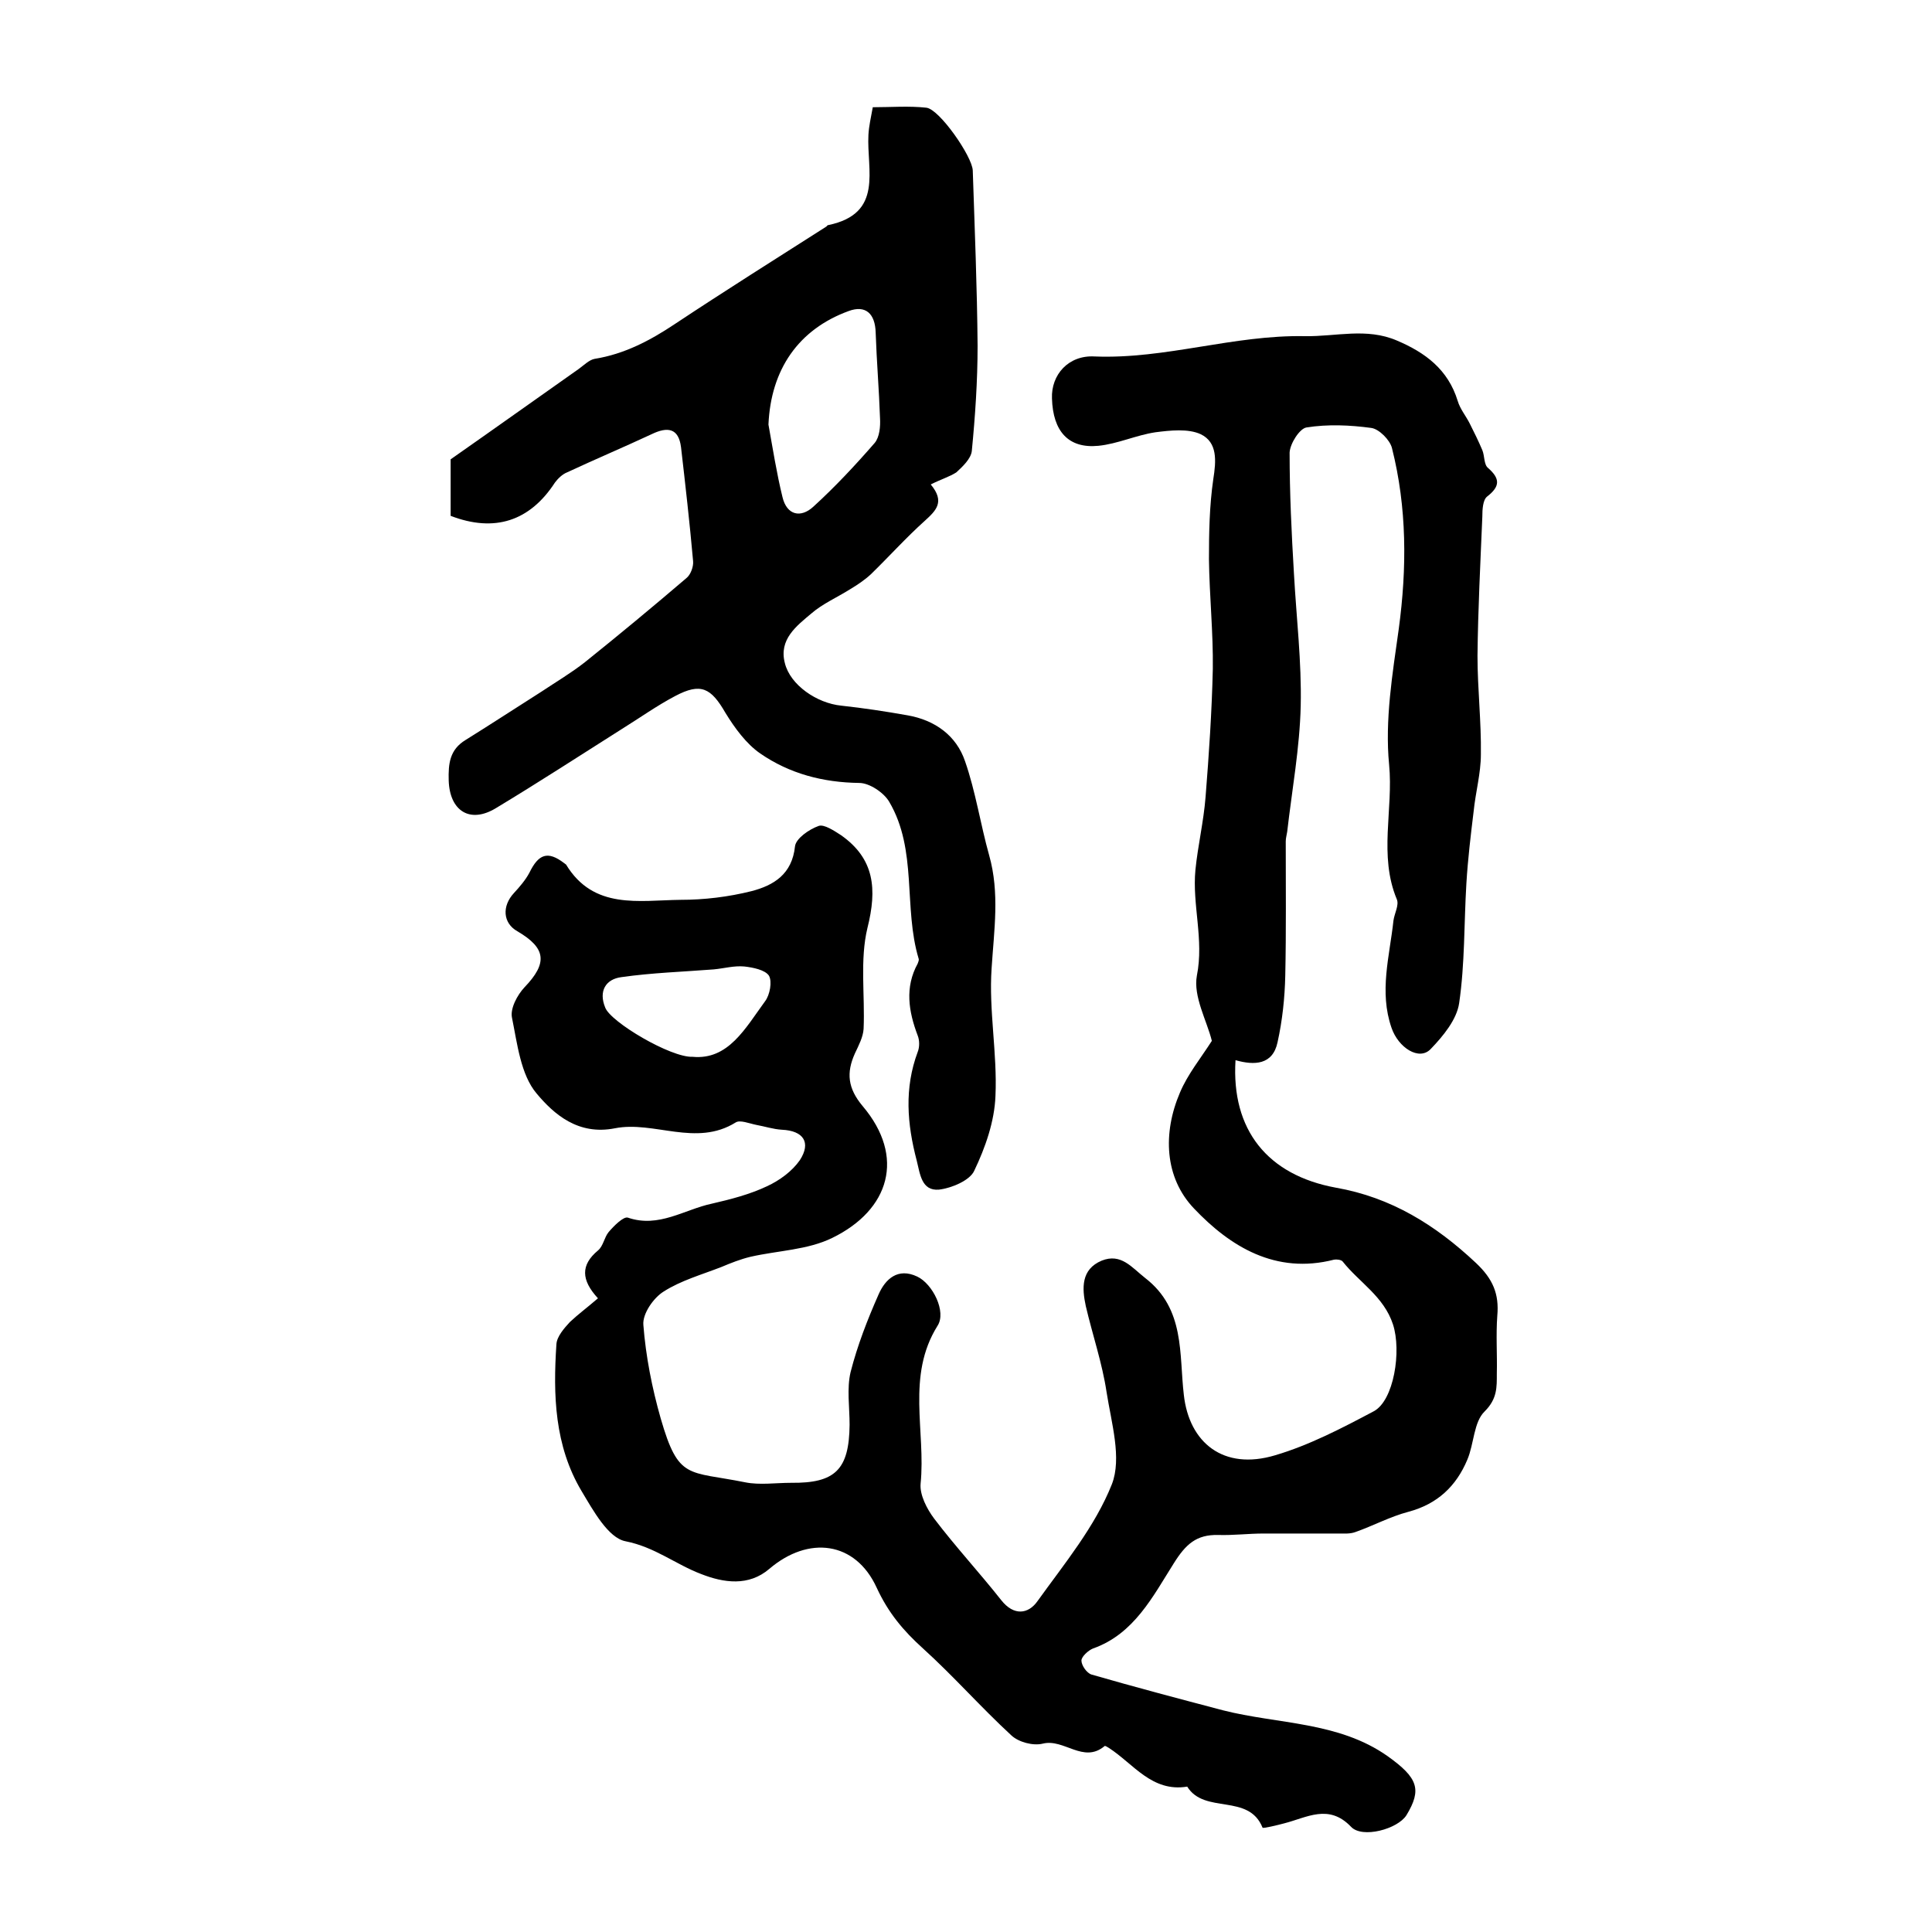
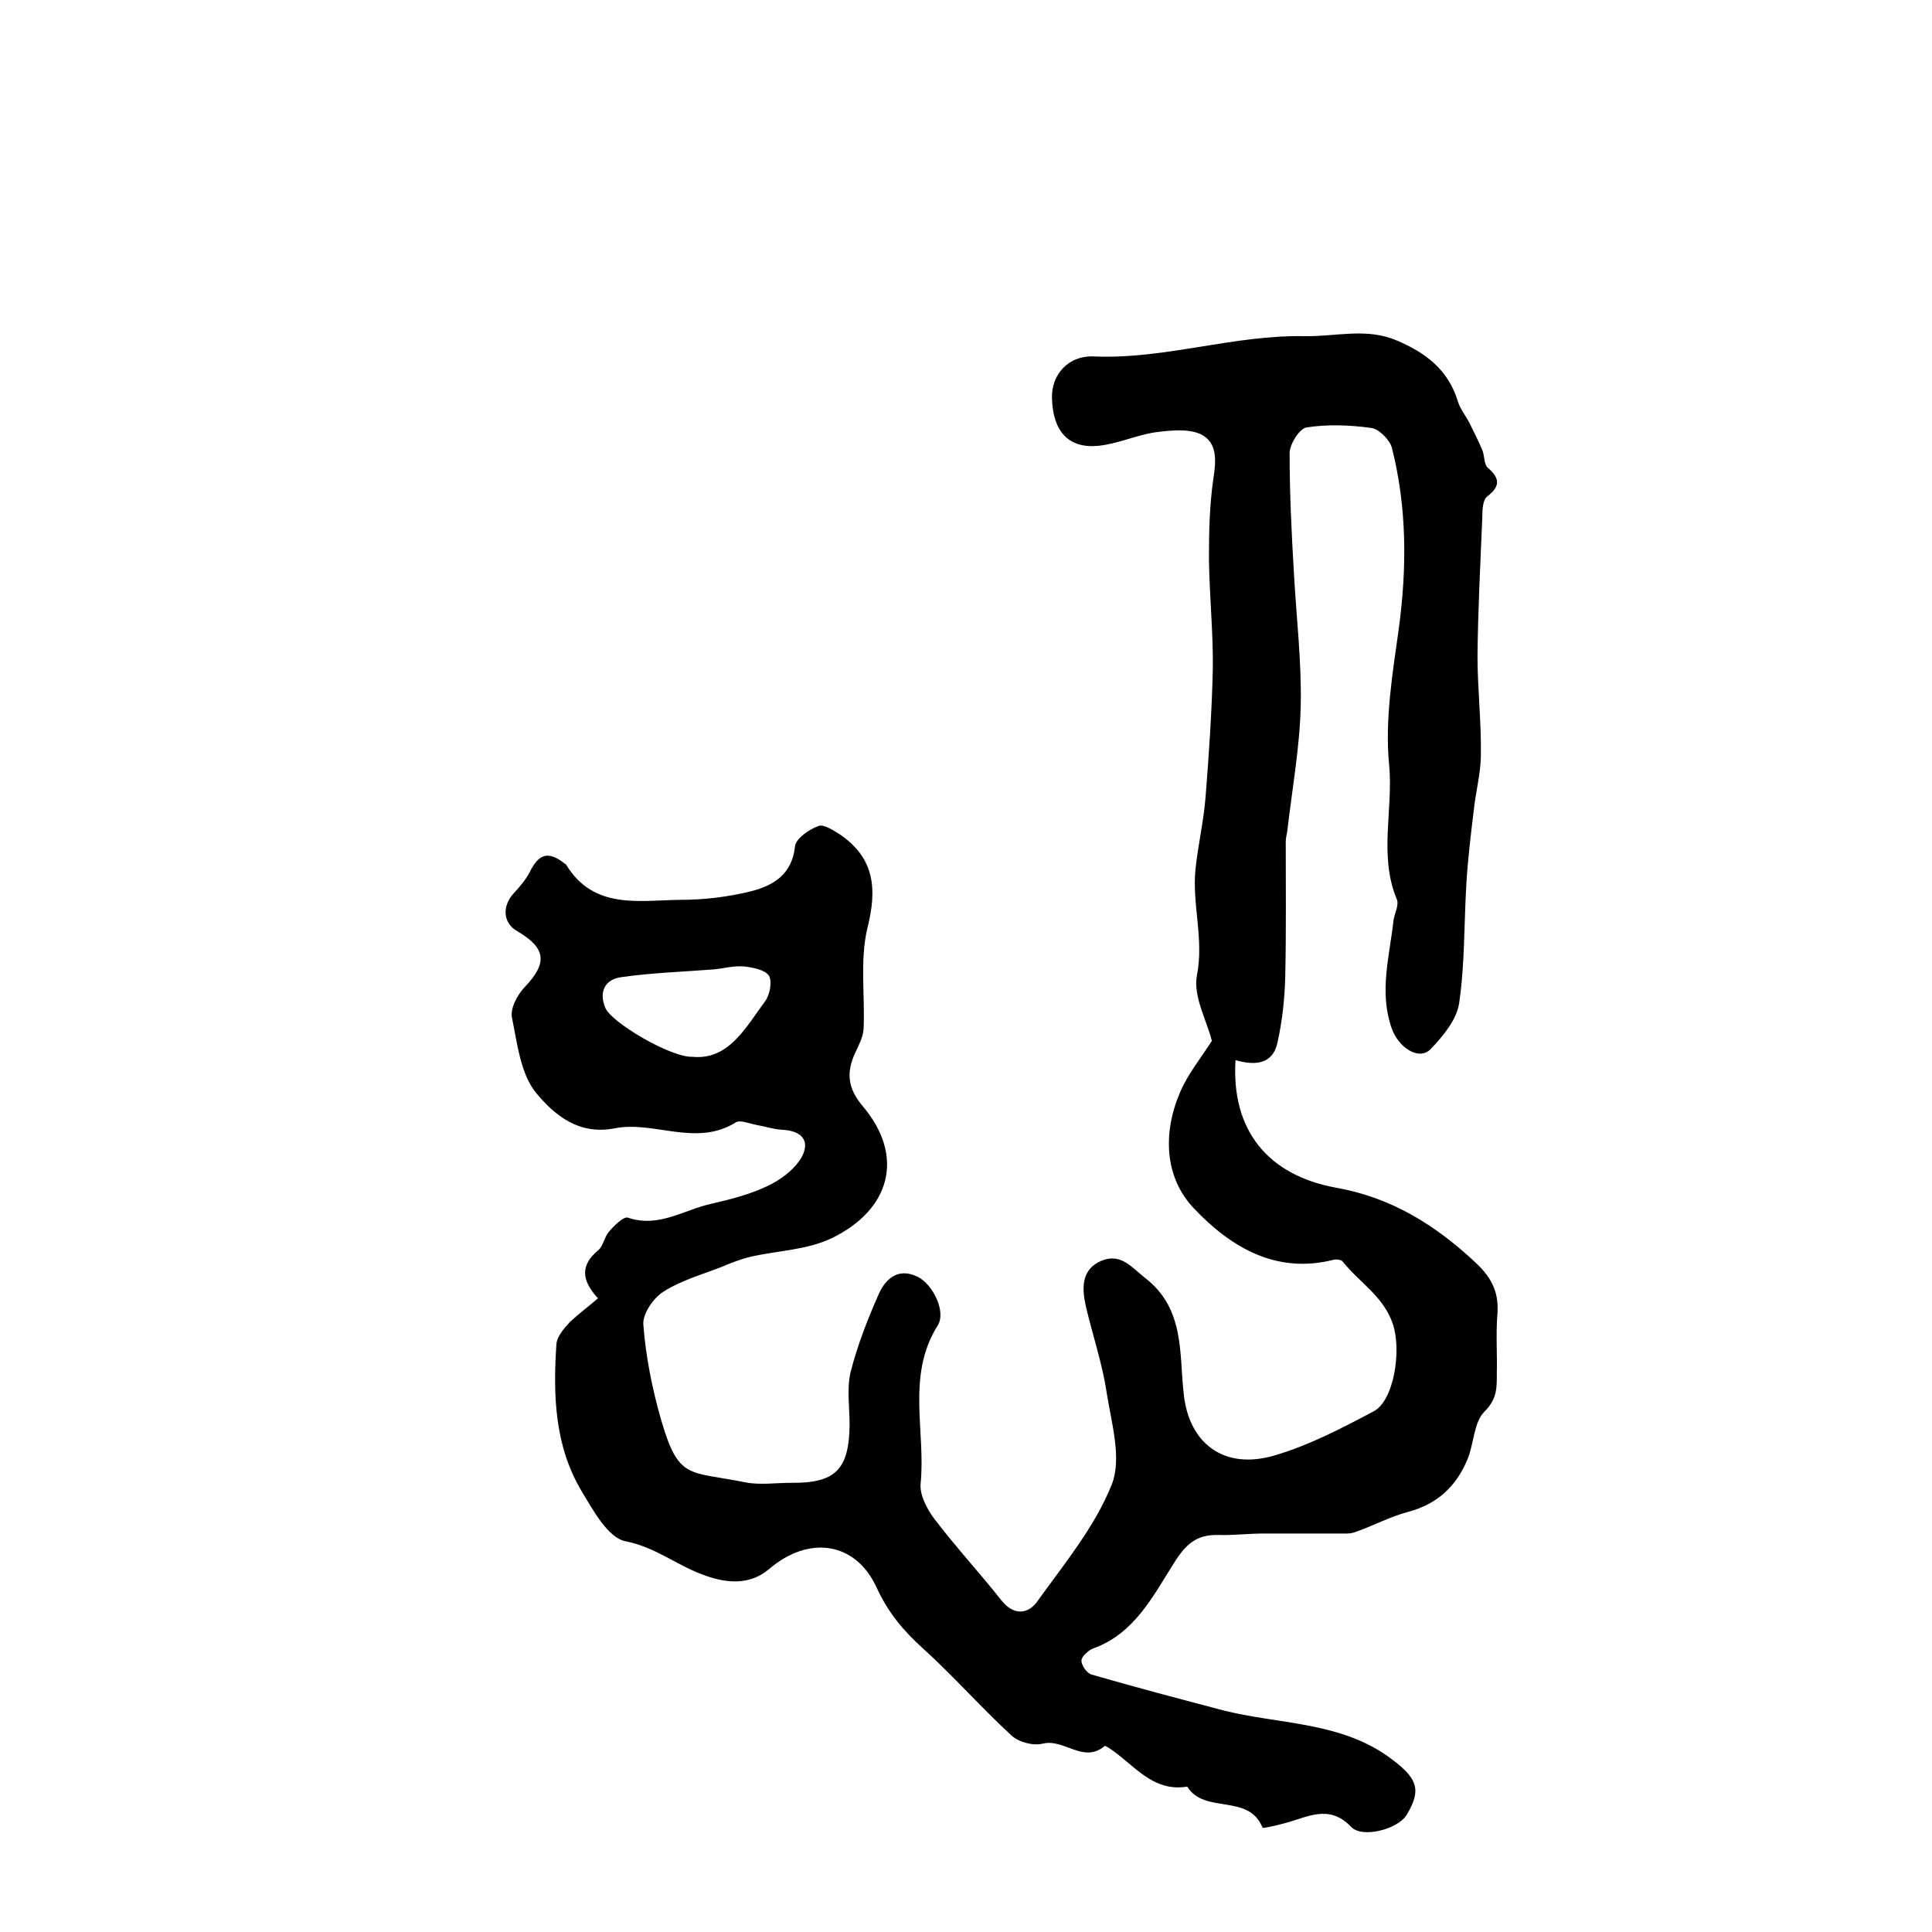
<svg xmlns="http://www.w3.org/2000/svg" version="1.1" id="图层_1" x="0px" y="0px" viewBox="0 0 400 400" style="enable-background:new 0 0 400 400;" xml:space="preserve">
  <style type="text/css">
	.st0{fill:#FFFFFF;}
</style>
  <g>
    <path d="M123.8,268.8c-3.5-3.8-3.6-6.9,0-9.9c1.1-0.9,1.3-2.7,2.2-3.8c1.1-1.3,3.1-3.3,4-3c6.4,2.2,11.7-1.7,17.4-2.9   c3.9-0.9,7.8-1.9,11.4-3.6c2.6-1.2,5.2-3.1,6.8-5.4c2.4-3.7,0.7-6.1-3.7-6.3c-1.8-0.1-3.6-0.7-5.3-1c-1.5-0.3-3.4-1.1-4.3-0.5   c-8.2,5.1-16.9-0.4-25,1.2c-7.6,1.5-12.6-2.9-16.2-7.2c-3.3-3.9-4-10.3-5.1-15.7c-0.4-1.9,1.1-4.7,2.6-6.3c4.8-5,4.5-8.1-1.5-11.6   c-3-1.7-3.2-5.2-0.7-7.9c1.2-1.3,2.4-2.7,3.2-4.2c1.9-3.9,3.8-4.6,7.2-2c0.1,0.1,0.3,0.2,0.4,0.3c5.7,9.4,15.1,7.4,23.7,7.3   c4.9,0,9.9-0.6,14.7-1.8c4.6-1.2,8.4-3.5,9-9.3c0.2-1.6,2.9-3.5,4.9-4.2c1.1-0.4,3.2,1,4.6,1.9c7,4.9,7.5,11.2,5.5,19.2   c-1.6,6.6-0.5,13.9-0.8,20.9c-0.1,1.7-1,3.4-1.8,5.1c-1.8,4-1.5,7.2,1.6,10.9c8.9,10.5,5.6,21.5-6.3,27.3   c-5.1,2.5-11.2,2.6-16.9,3.9c-2.1,0.5-4.1,1.3-6,2.1c-4.1,1.6-8.4,2.8-12,5.1c-2.1,1.3-4.4,4.6-4.2,6.9c0.5,6.5,1.8,13.1,3.6,19.4   c3.7,12.8,5.6,10.8,17.5,13.2c3,0.6,6.3,0.1,9.5,0.1c9.1,0.1,12-2.7,12.1-12c0-3.7-0.6-7.5,0.2-10.9c1.4-5.5,3.5-10.9,5.8-16.1   c1.4-3.2,4-5.6,8-3.7c3.2,1.5,6.1,7.3,4.2,10.2c-6.5,10.4-2.4,21.8-3.5,32.7c-0.2,2.3,1.3,5.2,2.8,7.2c4.4,5.8,9.4,11.2,13.9,16.9   c2.6,3.3,5.6,2.9,7.5,0.2c5.6-7.8,11.9-15.4,15.4-24.2c2.1-5.4-0.1-12.7-1.1-19.1c-0.9-6-2.9-11.8-4.3-17.8c-0.8-3.7-1-7.6,3.3-9.4   c4-1.6,6.2,1.4,9,3.6c8.3,6.4,7,15.8,8,24.2c1.1,9.9,8.2,15.7,18.9,12.5c7.1-2.1,13.8-5.6,20.4-9.1c4.2-2.2,5.8-12.5,4-18   c-1.9-5.8-7-8.7-10.4-13c-0.3-0.4-1.3-0.5-1.8-0.4c-12.1,3.1-21.5-2.7-29-10.6c-6.1-6.4-6.5-15.6-2.9-24c1.6-3.8,4.3-7.1,6.6-10.7   c-1-4.1-3.9-9.2-3.1-13.5c1.5-7.5-1-14.7-0.3-21.9c0.5-5,1.7-10,2.1-15.1c0.7-8.8,1.3-17.7,1.5-26.5c0.1-7.5-0.7-15.1-0.8-22.7   c0-5.5,0.1-11.1,0.9-16.6c0.6-3.8,0.9-7.6-2.6-9.3c-2.6-1.2-6.3-0.8-9.4-0.4c-4,0.6-7.8,2.4-11.8,2.8c-6.2,0.6-9.4-3-9.6-9.8   c-0.2-4.9,3.4-9,8.8-8.7c14.7,0.6,28.8-4.5,43.6-4.2c6.4,0.1,12.7-1.8,19,0.9c5.9,2.5,10.6,6,12.6,12.5c0.5,1.7,1.7,3.1,2.5,4.7   c0.9,1.8,1.8,3.6,2.6,5.5c0.5,1.2,0.3,3,1.2,3.7c2.5,2.2,2.5,3.8-0.2,5.9c-0.9,0.7-1,2.7-1,4.2c-0.4,9.6-0.9,19.2-1,28.8   c0,6.8,0.8,13.6,0.7,20.4c0,3.9-1.1,7.8-1.5,11.8c-0.6,4.9-1.2,9.9-1.5,14.9c-0.5,8.3-0.3,16.6-1.5,24.8c-0.5,3.4-3.3,6.8-5.9,9.5   c-2.4,2.5-6.7-0.3-8.1-4.4c-2.6-7.5-0.4-14.8,0.4-22.2c0.2-1.5,1.2-3.2,0.7-4.4c-3.8-9.1-0.7-18.6-1.6-27.9   c-0.9-9.2,0.7-18.8,2-28.1c1.7-12.6,1.7-25.1-1.4-37.4c-0.4-1.7-2.7-4-4.3-4.2c-4.4-0.6-9-0.8-13.4-0.1c-1.4,0.2-3.4,3.3-3.5,5.2   c0,8.4,0.4,16.7,0.9,25.1c0.5,9.1,1.6,18.2,1.4,27.3c-0.2,8.7-1.8,17.4-2.8,26.1c-0.1,0.7-0.3,1.3-0.3,2c0,9.3,0.1,18.5-0.1,27.8   c-0.1,4.6-0.6,9.3-1.6,13.8c-1,4.7-4.8,4.8-8.7,3.7c-0.9,14.4,6.6,23.8,20.8,26.4c11.4,2,20.6,7.7,29,15.6   c3.5,3.3,4.8,6.4,4.4,10.9c-0.3,4,0,8-0.1,12c0,2.8,0.1,5.2-2.5,7.8c-2.3,2.2-2.2,6.7-3.6,10c-2.3,5.5-6.2,9.2-12.2,10.8   c-3.8,1-7.3,2.9-11,4.2c-1.1,0.4-2.3,0.3-3.4,0.3c-5.2,0-10.4,0-15.6,0c-3.1,0-6.3,0.4-9.4,0.3c-4.5-0.1-6.7,1.9-9.2,5.9   c-4.3,6.8-8.2,14.6-16.7,17.6c-1,0.4-2.4,1.7-2.4,2.5c0,1,1.1,2.6,2.1,2.9c9,2.6,18.1,5,27.2,7.4c11.4,2.9,23.9,2.3,34.1,9.5   c6.3,4.5,7.1,6.9,3.9,12.2c-1.8,2.9-9.2,4.9-11.5,2.4c-4.6-4.8-9.1-1.9-13.8-0.7c-1.5,0.4-4.4,1.1-4.5,0.9   c-2.9-7.2-12-2.7-15.6-8.5c-7.3,1.2-11.1-4.7-16.2-8c-0.3-0.2-0.8-0.5-0.9-0.4c-4.4,3.7-8.4-1.6-12.8-0.5c-2,0.5-5-0.3-6.5-1.7   c-6.3-5.8-12-12.3-18.3-18c-4.1-3.7-7.2-7.4-9.6-12.6c-4.4-9.6-14.1-10.8-22.2-3.9c-4.3,3.7-9.5,2.9-14.1,1.1   c-5.3-2-9.6-5.6-15.7-6.8c-3.6-0.7-6.7-6.4-9.1-10.4c-5.6-9.4-5.9-19.9-5.2-30.4c0.1-1.6,1.6-3.3,2.8-4.6   C119.7,272.1,121.6,270.7,123.8,268.8z M143.4,218.8c7.4,0.7,10.9-5.9,15-11.5c1-1.3,1.5-4.1,0.8-5.3c-0.8-1.2-3.3-1.7-5.1-1.9   c-2.1-0.2-4.2,0.4-6.3,0.6c-6.4,0.5-12.8,0.7-19.1,1.6c-3.3,0.4-4.8,2.9-3.4,6.3C126.4,211.6,138.9,219,143.4,218.8z" />
-     <path d="M192.7,100.3c3,3.6,1.1,5.4-1.2,7.5c-3.9,3.5-7.4,7.4-11.2,11.1c-1.3,1.2-2.8,2.2-4.3,3.1c-2.7,1.7-5.7,3-8,5   c-3.1,2.6-6.8,5.4-5.5,10.3c1.1,4.5,6.6,8.3,11.7,8.8c4.6,0.5,9.2,1.2,13.7,2c5.7,1,10.1,4.2,11.9,9.5c2.2,6.3,3.2,13.1,5,19.5   c2.2,7.8,1,15.5,0.5,23.4c-0.6,8.7,1.2,17.6,0.8,26.4c-0.2,5.3-2.1,10.7-4.4,15.5c-0.9,2-4.7,3.6-7.3,3.9c-3.6,0.3-3.9-3.2-4.6-6   c-2-7.6-2.6-15,0.2-22.5c0.4-1,0.4-2.4,0-3.4c-1.9-5-2.7-10,0-14.9c0.1-0.3,0.3-0.7,0.2-1c-3.2-10.6-0.2-22.5-6.1-32.5   c-1.1-1.9-4.1-3.9-6.2-3.9c-7.5-0.1-14.4-1.9-20.5-6.1c-2.9-2-5.3-5.3-7.2-8.4c-3-5.2-5.1-6.3-10.4-3.5c-3.8,2-7.3,4.5-11,6.8   c-8.7,5.5-17.3,11.1-26.1,16.4c-5.4,3.3-9.6,0.6-9.8-5.7c-0.1-3.5,0.2-6.4,3.5-8.4c5.3-3.3,10.5-6.7,15.7-10c3-2,6.2-3.9,9-6.1   c7.1-5.7,14.1-11.5,21-17.4c0.9-0.7,1.5-2.4,1.4-3.5c-0.7-7.9-1.6-15.8-2.5-23.6c-0.5-4-2.8-4.3-6.1-2.7   c-5.8,2.7-11.7,5.2-17.5,7.9c-1,0.4-1.9,1.3-2.5,2.1c-5.2,8-12.5,10.4-21.6,6.9c0-4,0-8.1,0-11.7c9-6.3,17.7-12.5,26.5-18.7   c1.1-0.8,2.2-1.9,3.3-2.1c6.2-1,11.5-3.8,16.6-7.2c10.4-6.9,20.9-13.5,31.4-20.2c0.1-0.1,0.2-0.3,0.4-0.3   c11.5-2.4,7.9-11.4,8.3-18.7c0.1-1.8,0.5-3.5,0.9-5.7c3.8,0,7.5-0.3,11.1,0.1c2.7,0.3,9.5,10.1,9.6,13c0.4,12.1,0.9,24.2,1,36.3   c0,7.3-0.5,14.6-1.2,21.8c-0.2,1.6-1.9,3.2-3.2,4.4C196.6,98.7,194.9,99.2,192.7,100.3z M159.1,87.9c0.9,5,1.7,10.1,2.9,15   c0.9,3.8,3.8,4.4,6.4,2c4.5-4.1,8.7-8.6,12.7-13.2c1-1.2,1.2-3.4,1.1-5.1c-0.2-5.9-0.7-11.8-0.9-17.7c-0.1-4-2.1-5.8-5.6-4.5   C165.3,68.2,159.6,76.5,159.1,87.9z" />
  </g>
</svg>